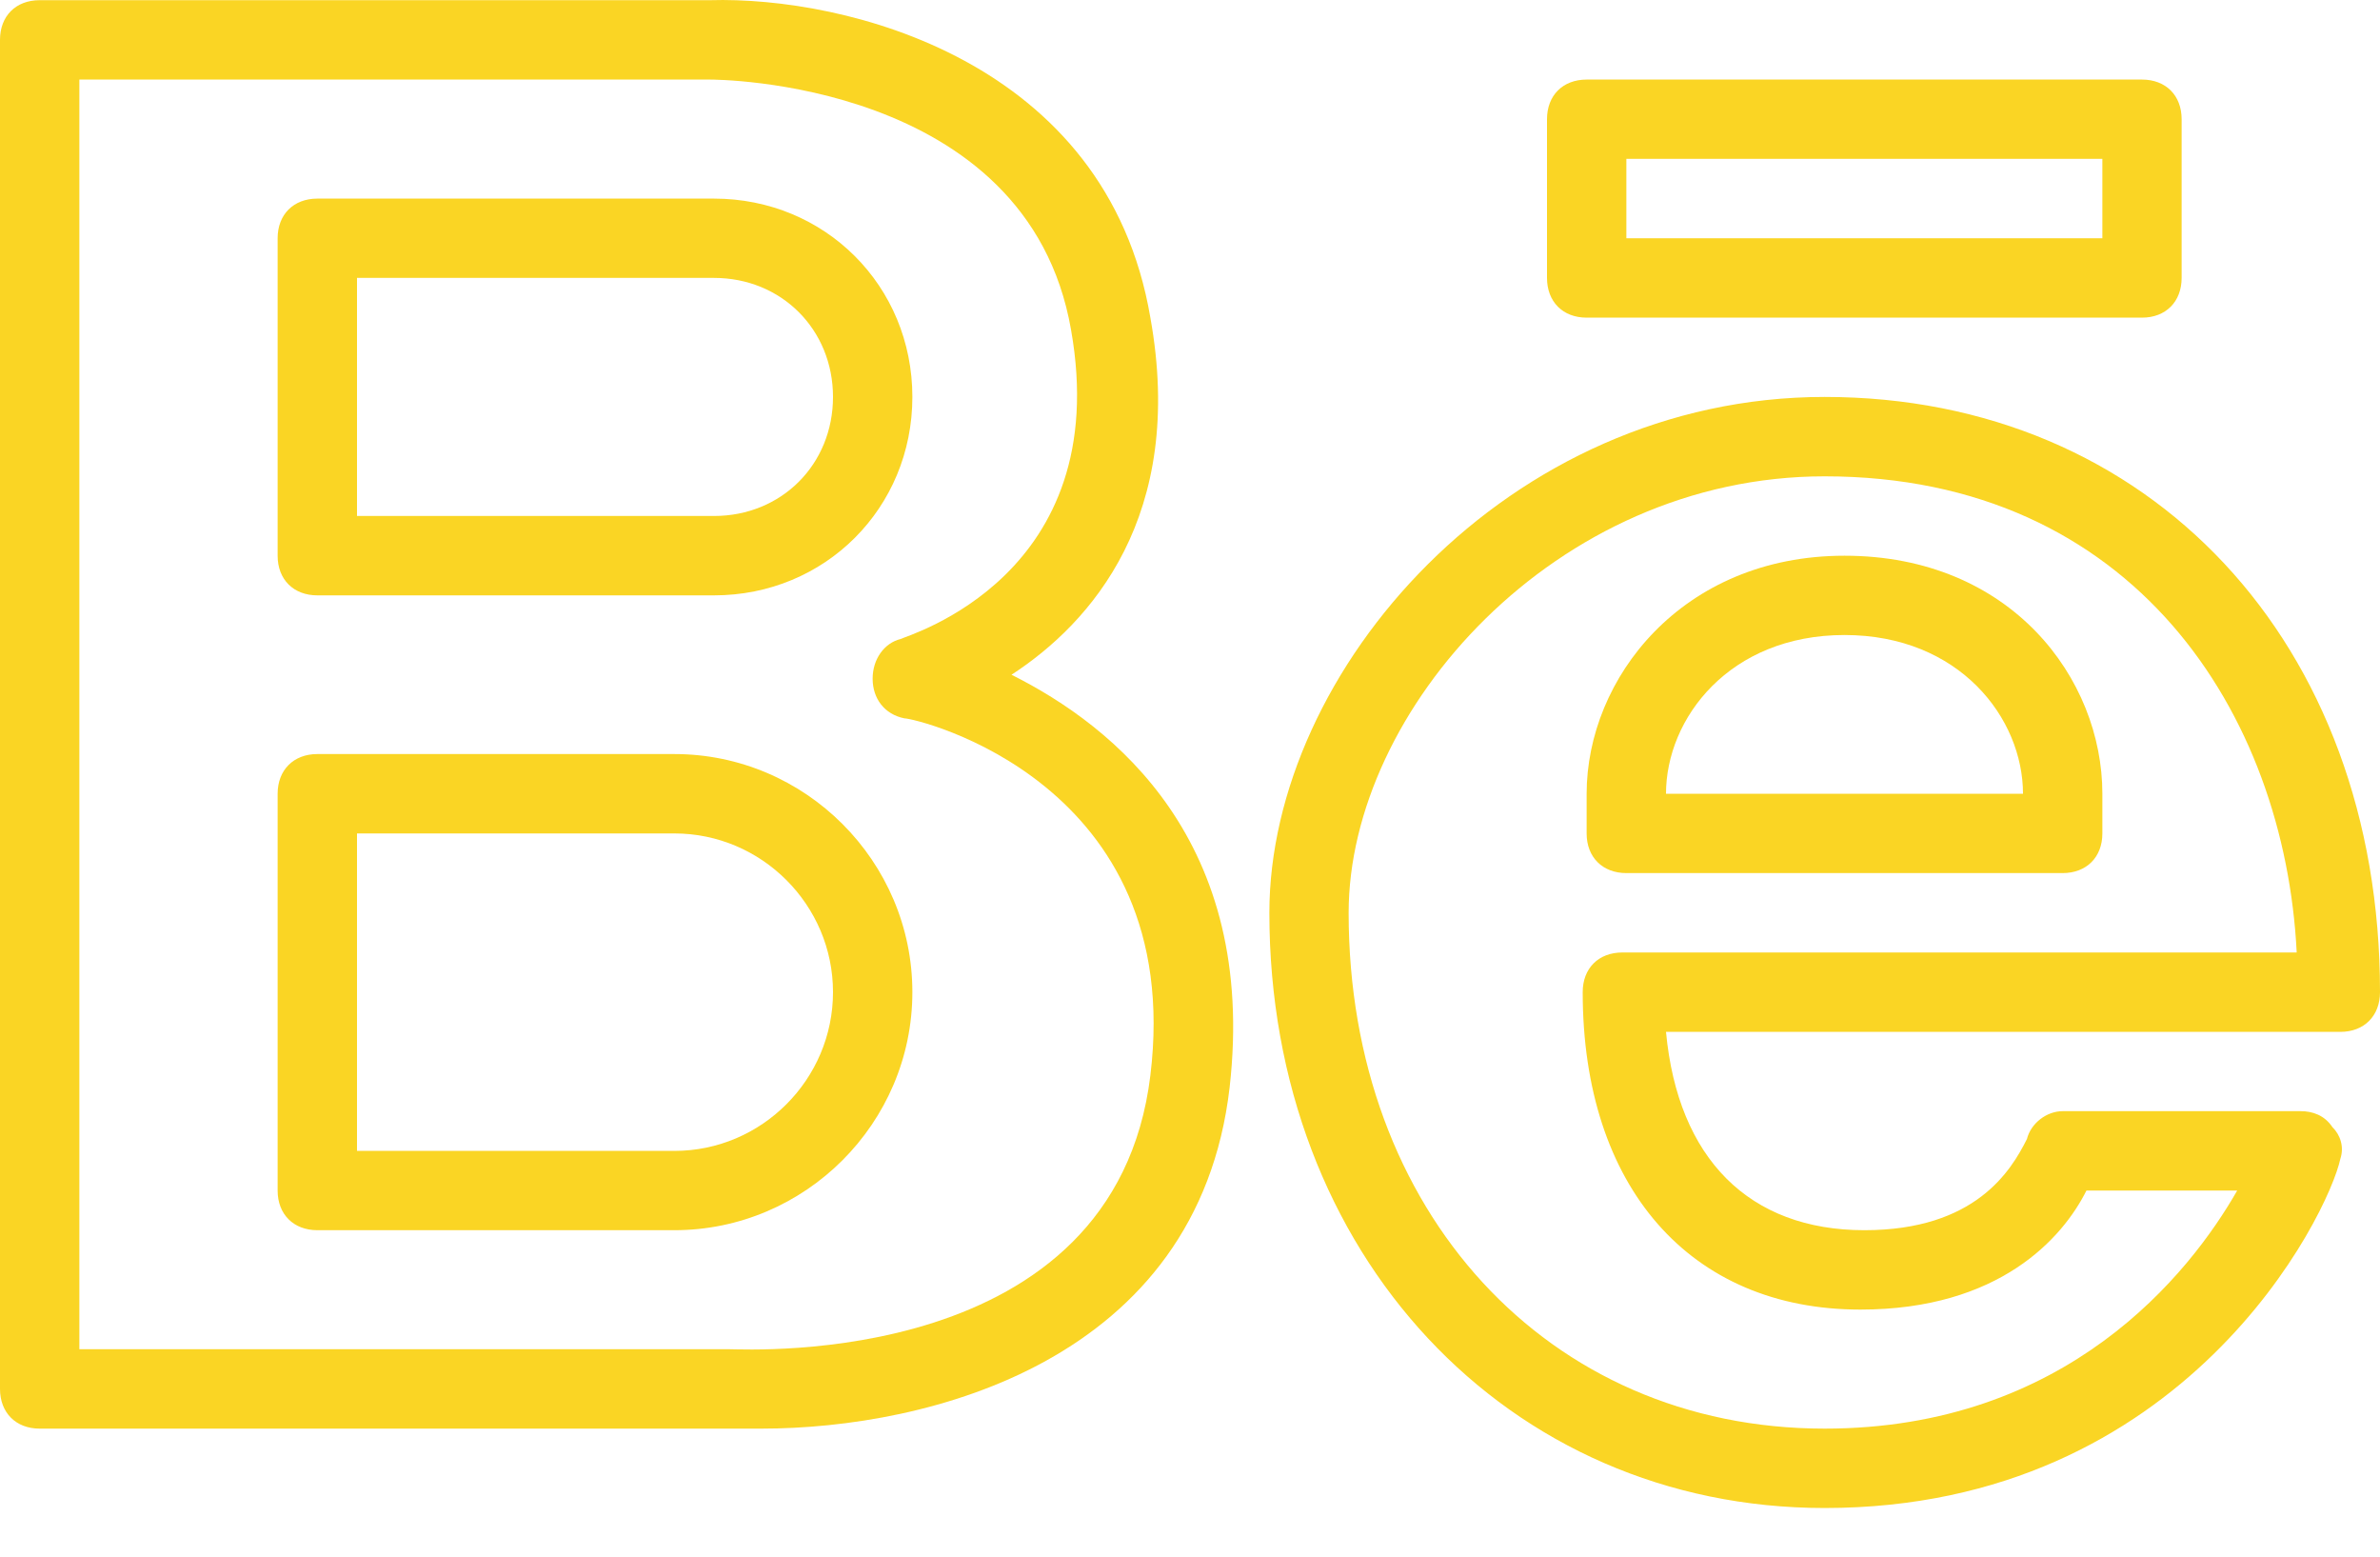
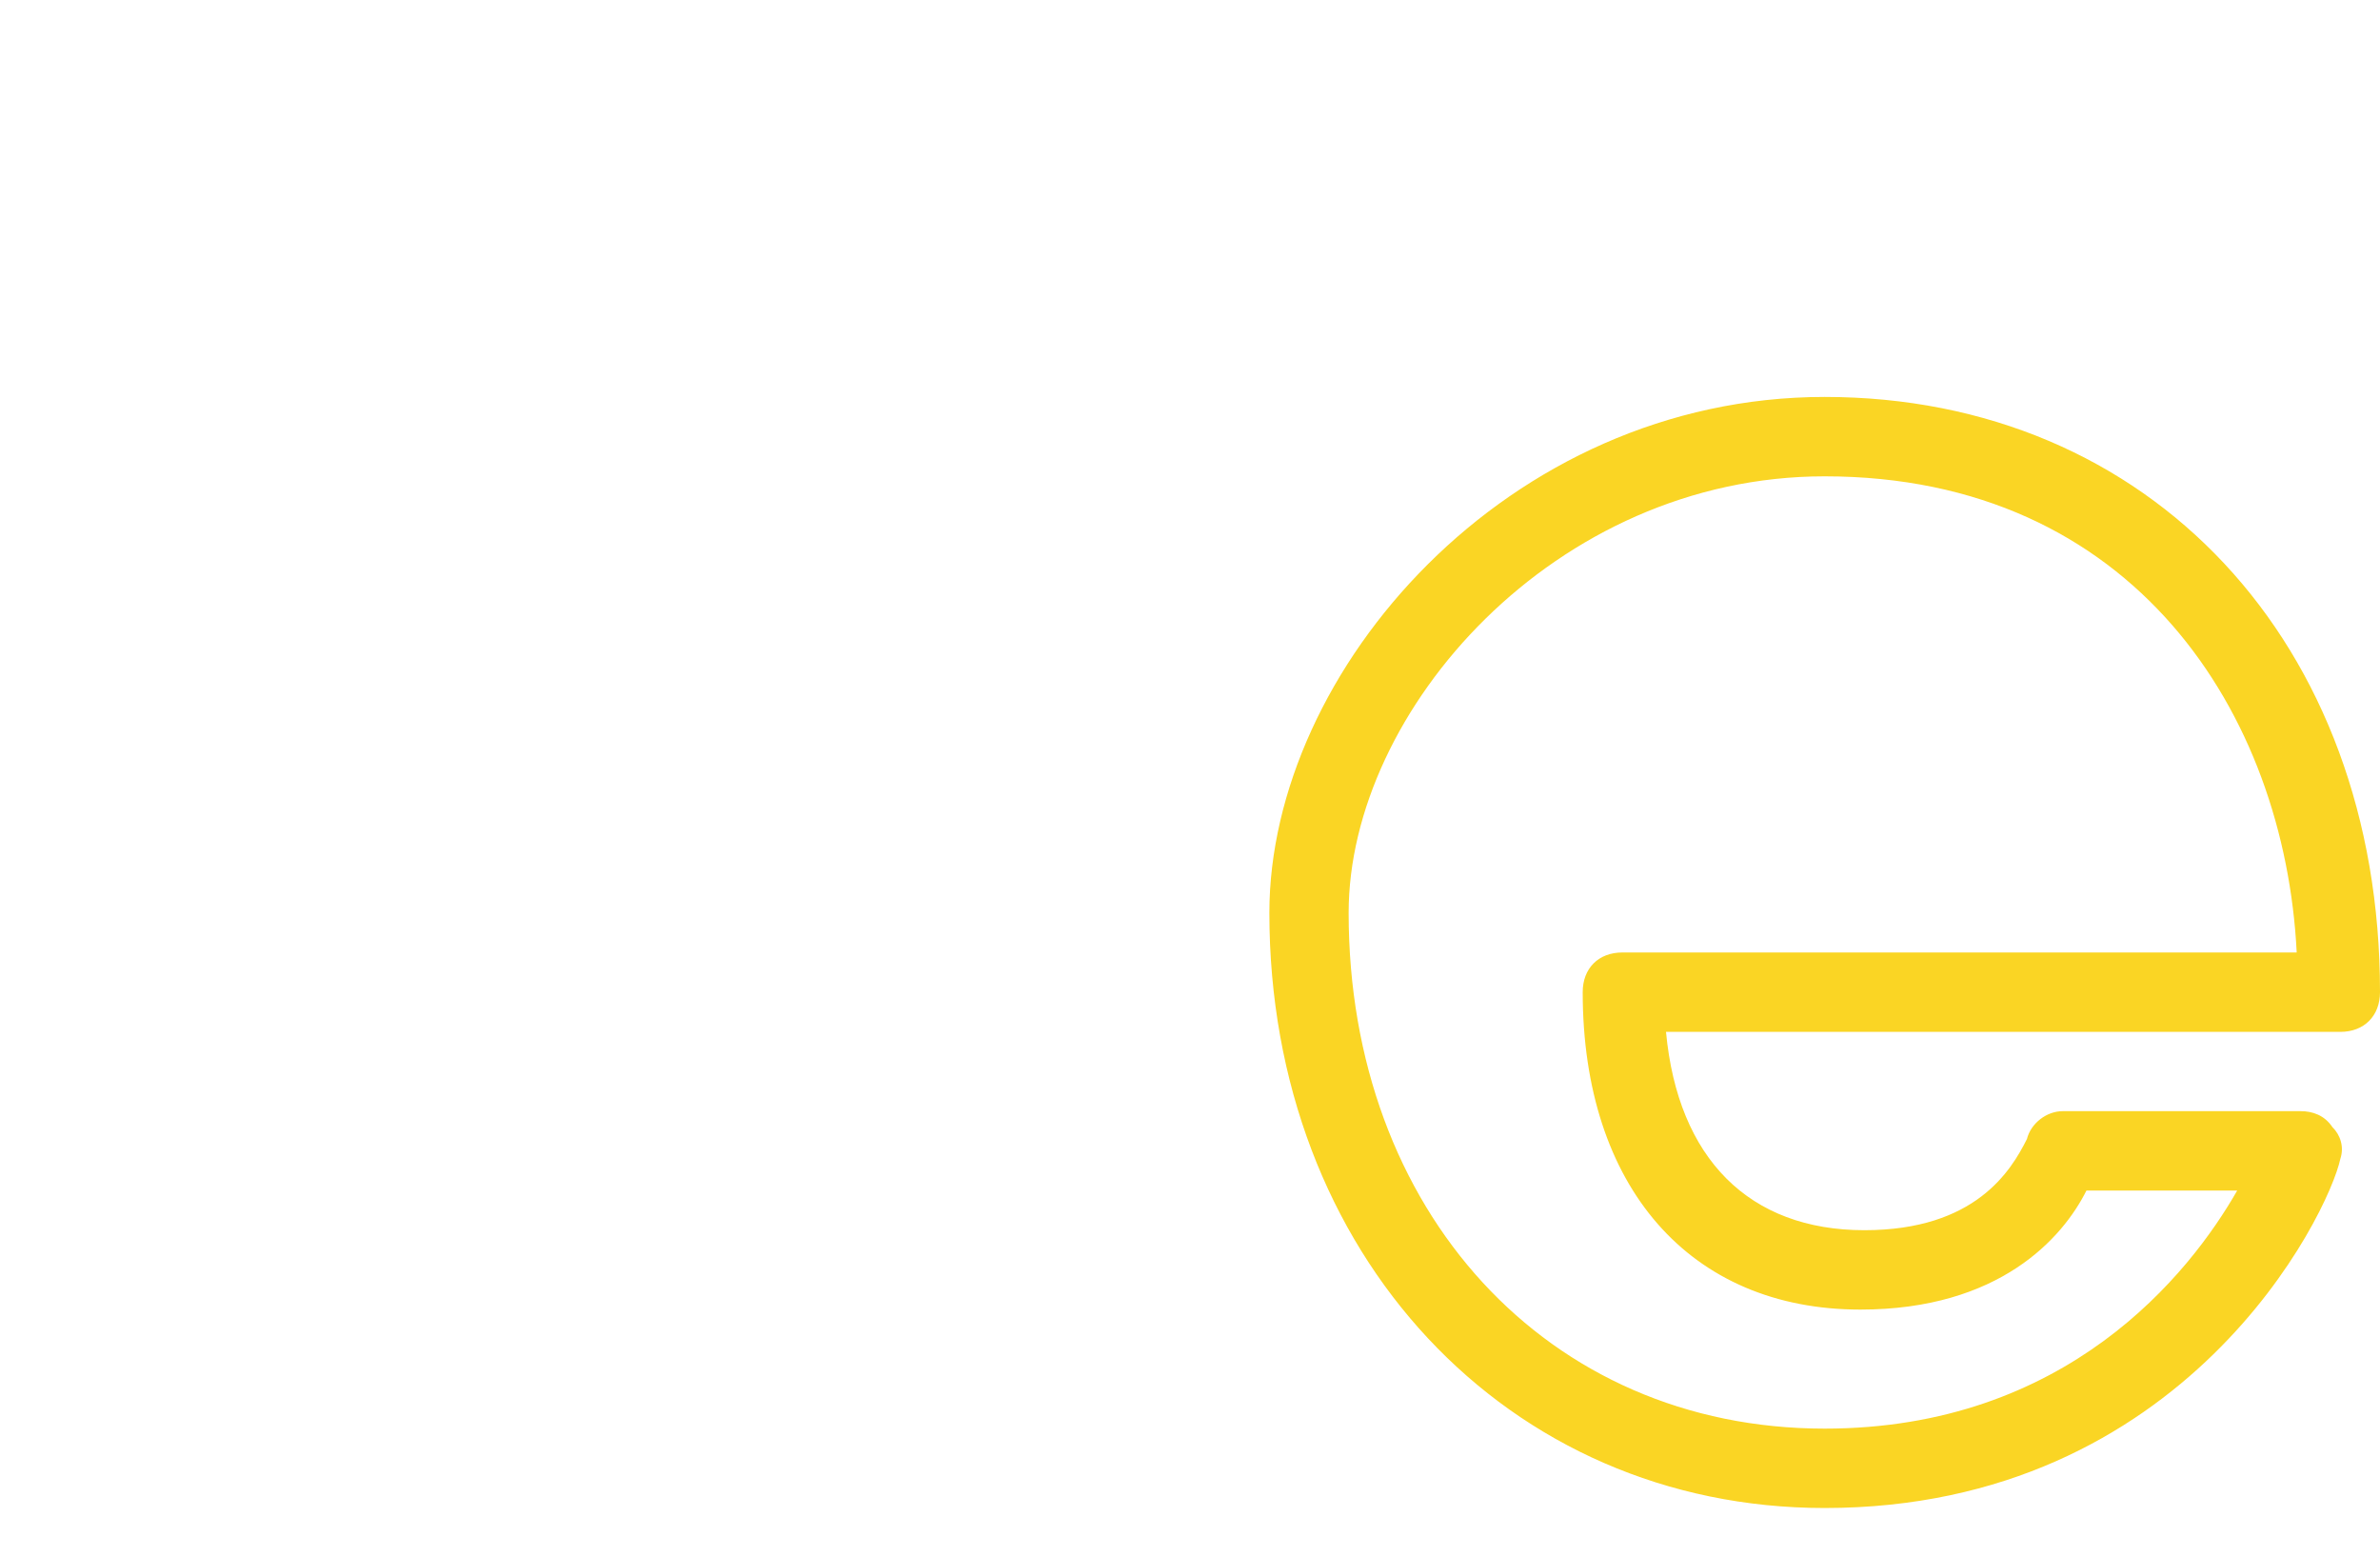
<svg xmlns="http://www.w3.org/2000/svg" fill="none" height="100%" overflow="visible" preserveAspectRatio="none" style="display: block;" viewBox="0 0 26 17" width="100%">
  <g id="Group">
    <g id="Group_2">
      <g id="Group_3">
-         <path d="M17.333 3.469H23.4C23.66 3.469 23.833 3.295 23.833 3.035V1.302C23.833 1.042 23.66 0.869 23.4 0.869H17.333C17.073 0.869 16.9 1.042 16.9 1.302V3.035C16.9 3.295 17.073 3.469 17.333 3.469ZM17.767 1.735H22.967V2.602H17.767V1.735Z" fill="#FAD524" id="Vector" />
-         <path d="M11.05 7.369C11.917 6.805 12.957 5.635 12.567 3.469C12.09 0.652 9.23 -0.041 7.757 0.002H0.433C0.173 0.002 0 0.175 0 0.435V15.168C0 15.428 0.173 15.602 0.433 15.602H7.93C8.06 15.602 8.19 15.602 8.32 15.602C10.14 15.602 13.087 14.865 13.433 11.875C13.737 9.189 12.177 7.932 11.05 7.369ZM12.567 11.745C12.177 14.952 8.19 14.735 7.973 14.735H0.867V0.869H7.757C7.8 0.869 11.223 0.869 11.7 3.599C12.177 6.285 9.923 6.935 9.837 6.979C9.663 7.022 9.533 7.195 9.533 7.412C9.533 7.629 9.663 7.802 9.88 7.845C10.01 7.845 12.957 8.539 12.567 11.745Z" fill="#FAD524" id="Vector_2" />
        <path d="M26 10.835C26 7.022 23.487 4.335 19.933 4.335C16.467 4.335 13.867 7.325 13.867 9.969C13.867 13.695 16.467 16.469 19.933 16.469C23.877 16.469 25.437 13.262 25.567 12.655C25.61 12.525 25.567 12.395 25.48 12.309C25.393 12.179 25.263 12.135 25.133 12.135H22.533C22.36 12.135 22.187 12.265 22.143 12.439C21.97 12.785 21.58 13.435 20.367 13.435C19.11 13.435 18.33 12.655 18.2 11.269H25.567C25.827 11.269 26 11.095 26 10.835ZM17.723 10.402C17.463 10.402 17.29 10.575 17.29 10.835C17.29 12.959 18.46 14.302 20.323 14.302C21.84 14.302 22.533 13.522 22.793 13.002H24.44C23.92 13.912 22.577 15.602 19.933 15.602C16.9 15.602 14.733 13.219 14.733 9.969C14.733 7.759 16.987 5.202 19.933 5.202C23.313 5.202 24.96 7.802 25.09 10.402H17.723Z" fill="#FAD524" id="Vector_3" />
-         <path d="M3.467 6.502H7.8C9.013 6.502 9.967 5.549 9.967 4.335C9.967 3.122 9.013 2.169 7.8 2.169H3.467C3.207 2.169 3.033 2.342 3.033 2.602V6.069C3.033 6.329 3.207 6.502 3.467 6.502ZM3.9 3.035H7.8C8.537 3.035 9.1 3.599 9.1 4.335C9.1 5.072 8.537 5.635 7.8 5.635H3.9V3.035Z" fill="#FAD524" id="Vector_4" />
-         <path d="M7.367 8.235H3.467C3.207 8.235 3.033 8.409 3.033 8.669V13.002C3.033 13.262 3.207 13.435 3.467 13.435H7.367C8.797 13.435 9.967 12.265 9.967 10.835C9.967 9.405 8.797 8.235 7.367 8.235ZM7.367 12.569H3.9V9.102H7.367C8.32 9.102 9.1 9.882 9.1 10.835C9.1 11.789 8.32 12.569 7.367 12.569Z" fill="#FAD524" id="Vector_5" />
-         <path d="M20.15 6.069C18.373 6.069 17.333 7.412 17.333 8.669V9.102C17.333 9.362 17.507 9.535 17.767 9.535H22.533C22.793 9.535 22.967 9.362 22.967 9.102V8.669C22.967 7.412 21.97 6.069 20.15 6.069ZM18.2 8.669C18.2 7.845 18.893 6.935 20.15 6.935C21.407 6.935 22.1 7.845 22.1 8.669H18.2Z" fill="#FAD524" id="Vector_6" />
      </g>
    </g>
  </g>
</svg>